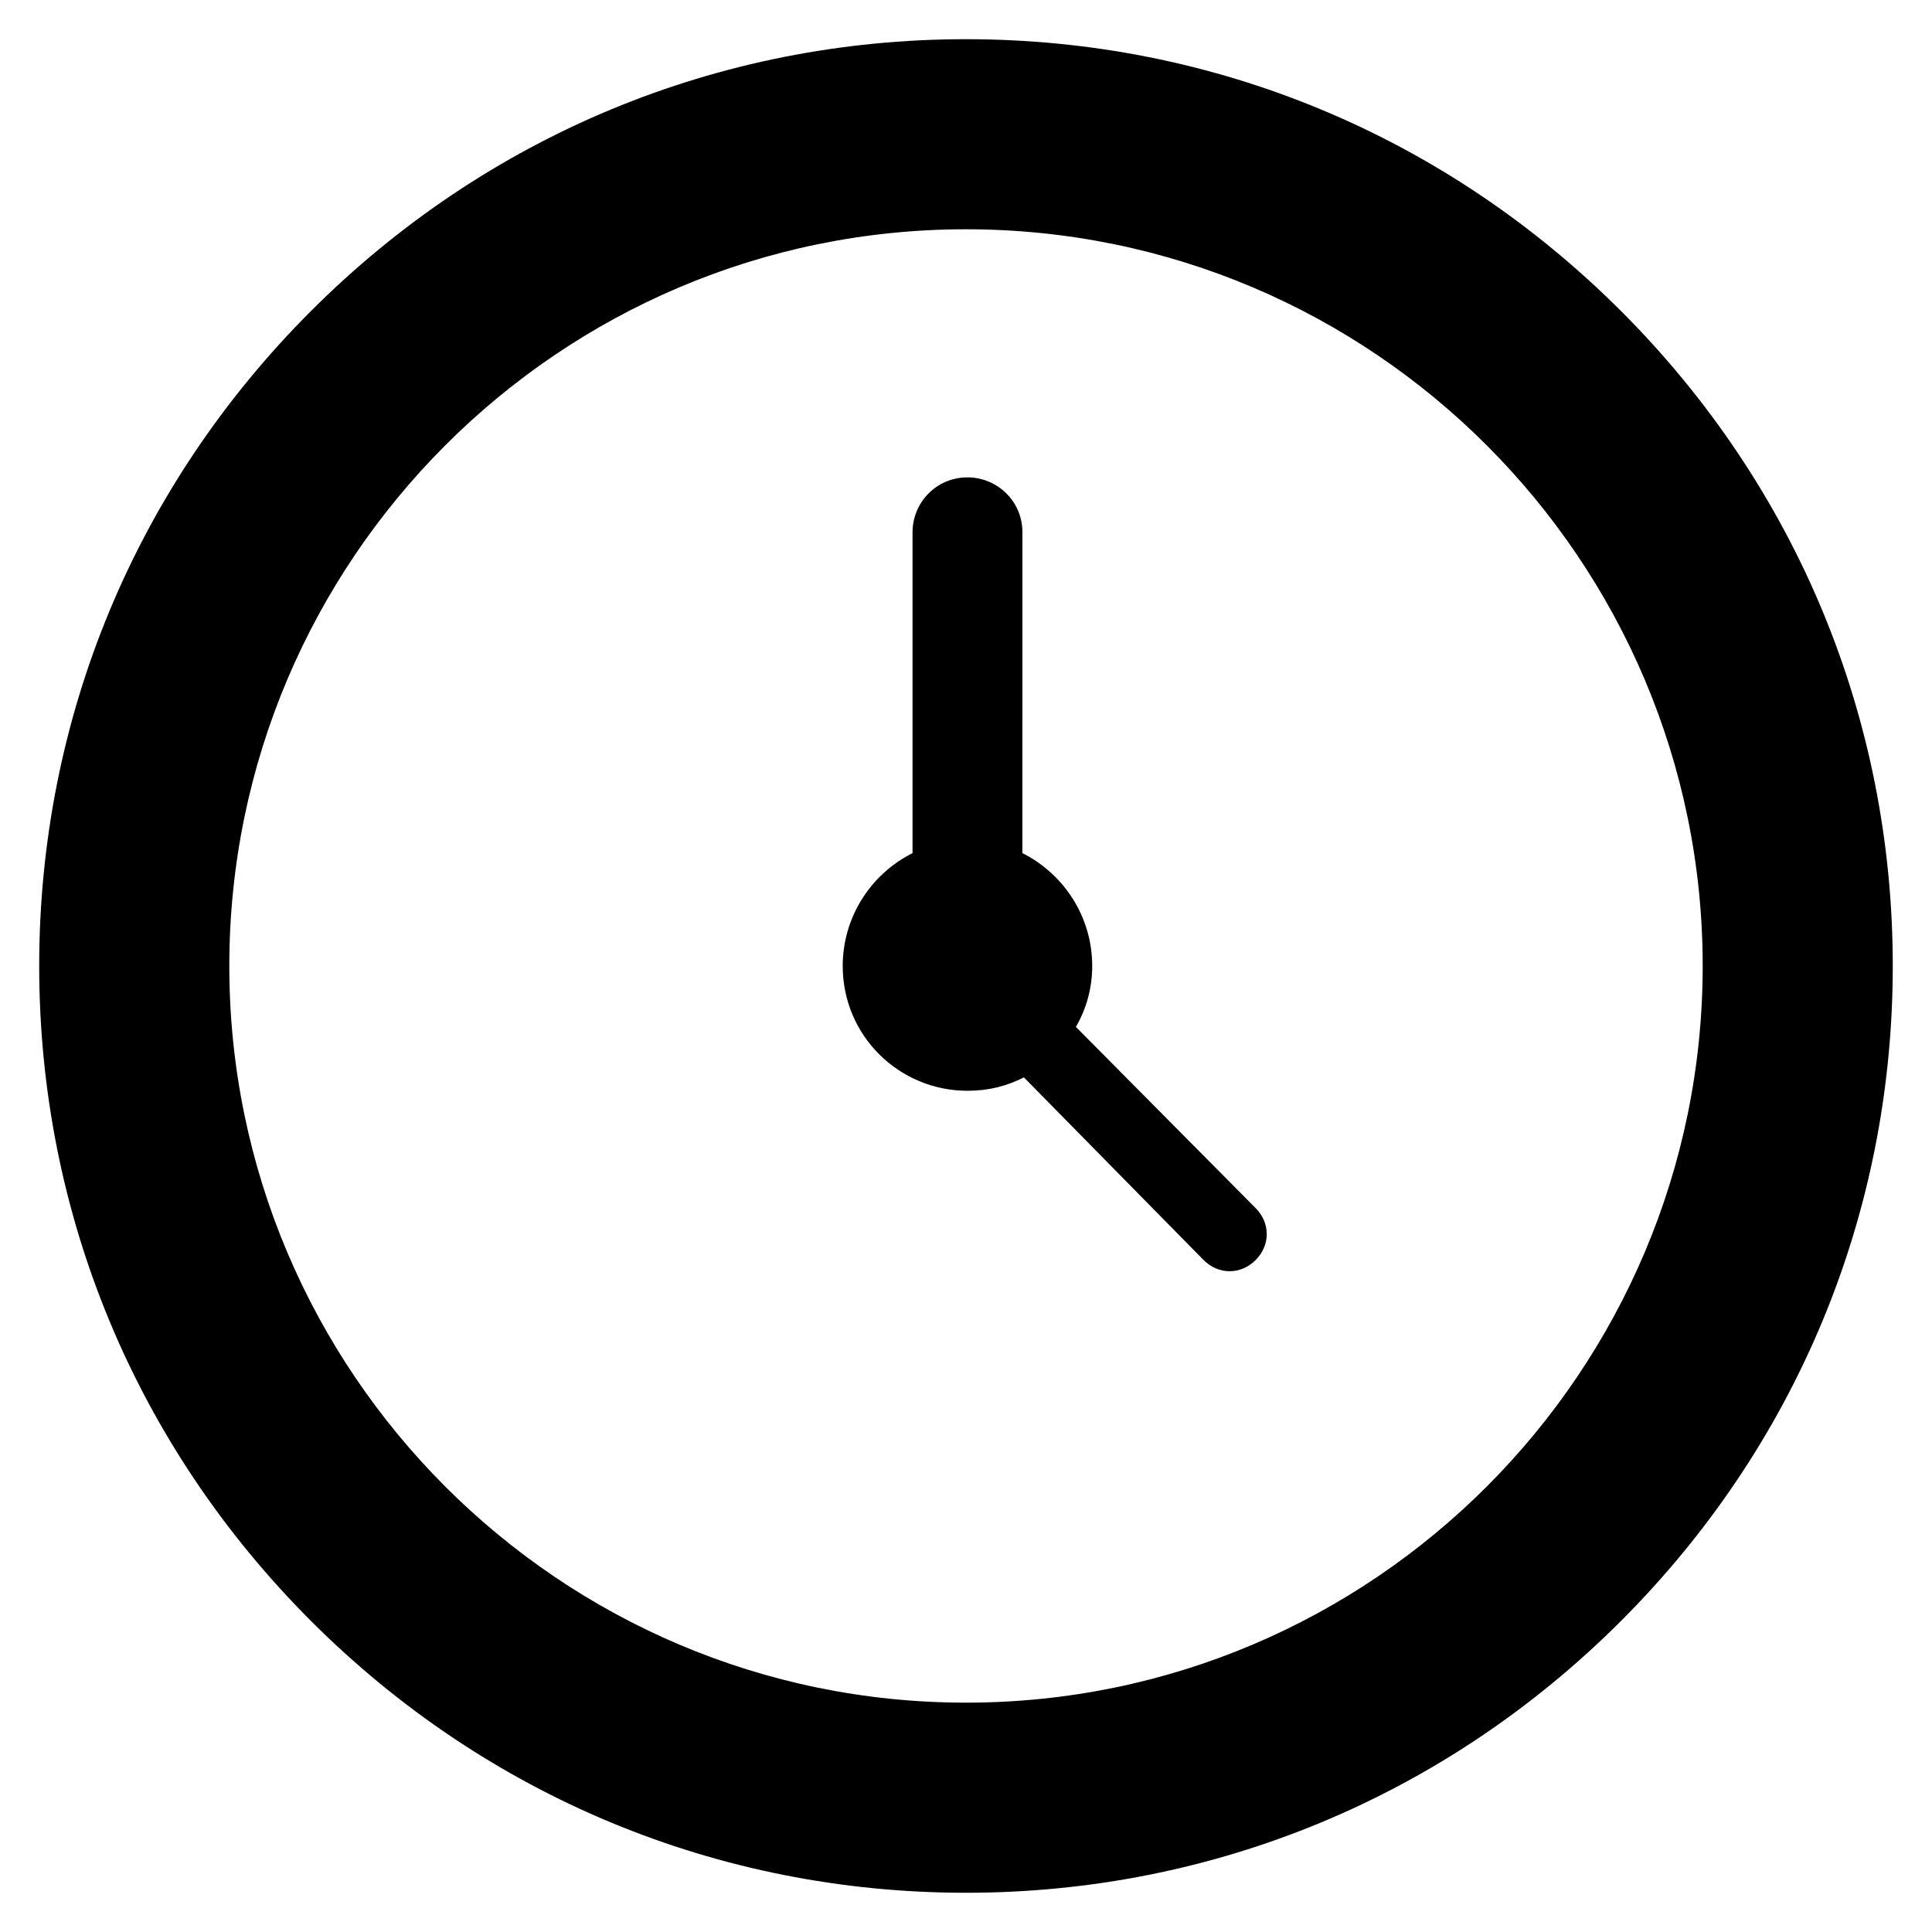
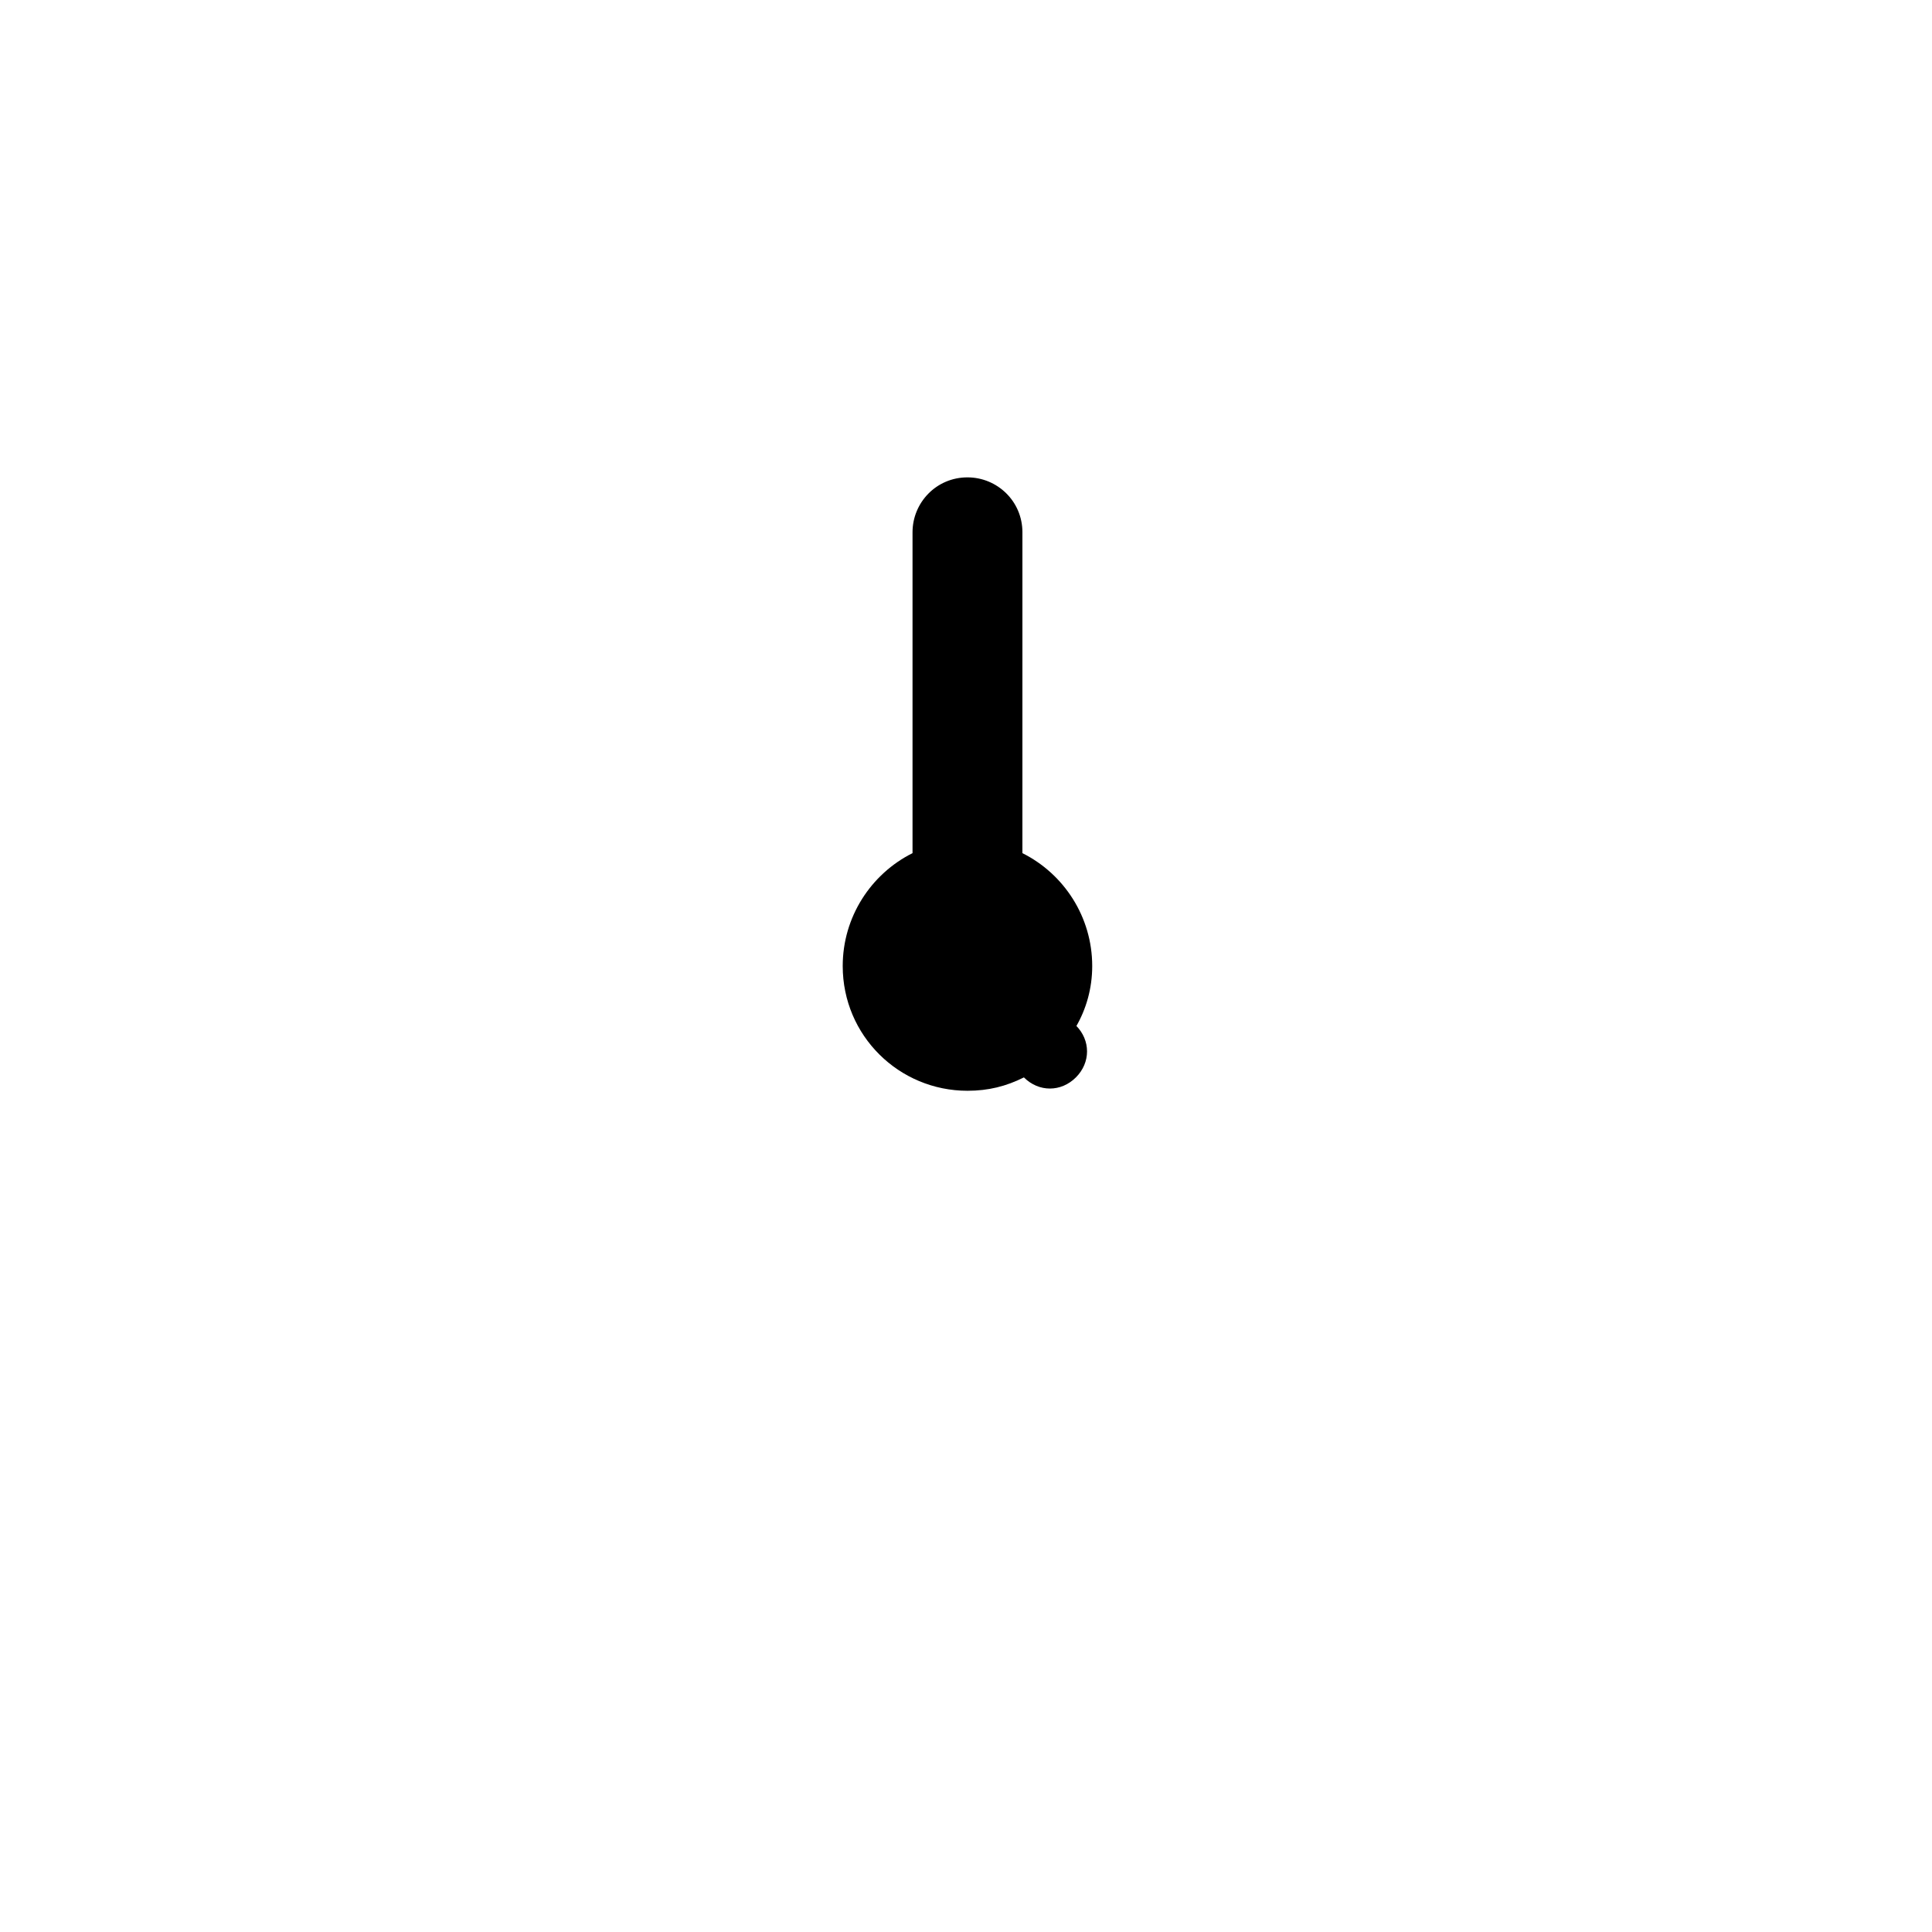
<svg xmlns="http://www.w3.org/2000/svg" fill="#000000" width="800px" height="800px" version="1.1" viewBox="144 144 512 512">
  <g>
-     <path d="m573.58 226.42c-46.445-46.445-107.85-72.031-173.58-72.031s-127.13 25.586-173.58 72.027c-46.445 46.449-72.031 107.85-72.031 173.58 0 65.73 25.586 127.13 72.027 173.58 46.445 46.445 107.85 72.027 173.58 72.027 65.73 0 127.13-25.586 173.58-72.027 46.445-46.445 72.027-107.85 72.027-173.58 0.004-65.734-25.578-127.13-72.023-173.58zm-173.58 368.8c-107.85 0-195.23-87.773-195.23-195.23s87.379-195.23 195.23-195.23 195.23 87.773 195.23 195.23-87.383 195.23-195.23 195.23z" />
-     <path d="m429.12 416.14c2.754-4.723 4.328-10.234 4.328-16.137 0-12.988-7.477-24.402-18.5-29.914l0.004-85.02c0-8.266-6.691-14.562-14.562-14.562-8.266 0-14.562 6.691-14.562 14.562v85.02c-11.02 5.512-18.5 16.926-18.5 29.914 0 18.5 14.957 33.062 33.062 33.062 5.512 0 10.234-1.18 14.957-3.543l47.625 48.41c3.938 3.938 9.84 3.938 13.777 0s3.938-9.84 0-13.777z" />
+     <path d="m429.12 416.14c2.754-4.723 4.328-10.234 4.328-16.137 0-12.988-7.477-24.402-18.5-29.914l0.004-85.02c0-8.266-6.691-14.562-14.562-14.562-8.266 0-14.562 6.691-14.562 14.562v85.02c-11.02 5.512-18.5 16.926-18.5 29.914 0 18.5 14.957 33.062 33.062 33.062 5.512 0 10.234-1.18 14.957-3.543c3.938 3.938 9.84 3.938 13.777 0s3.938-9.84 0-13.777z" />
  </g>
</svg>